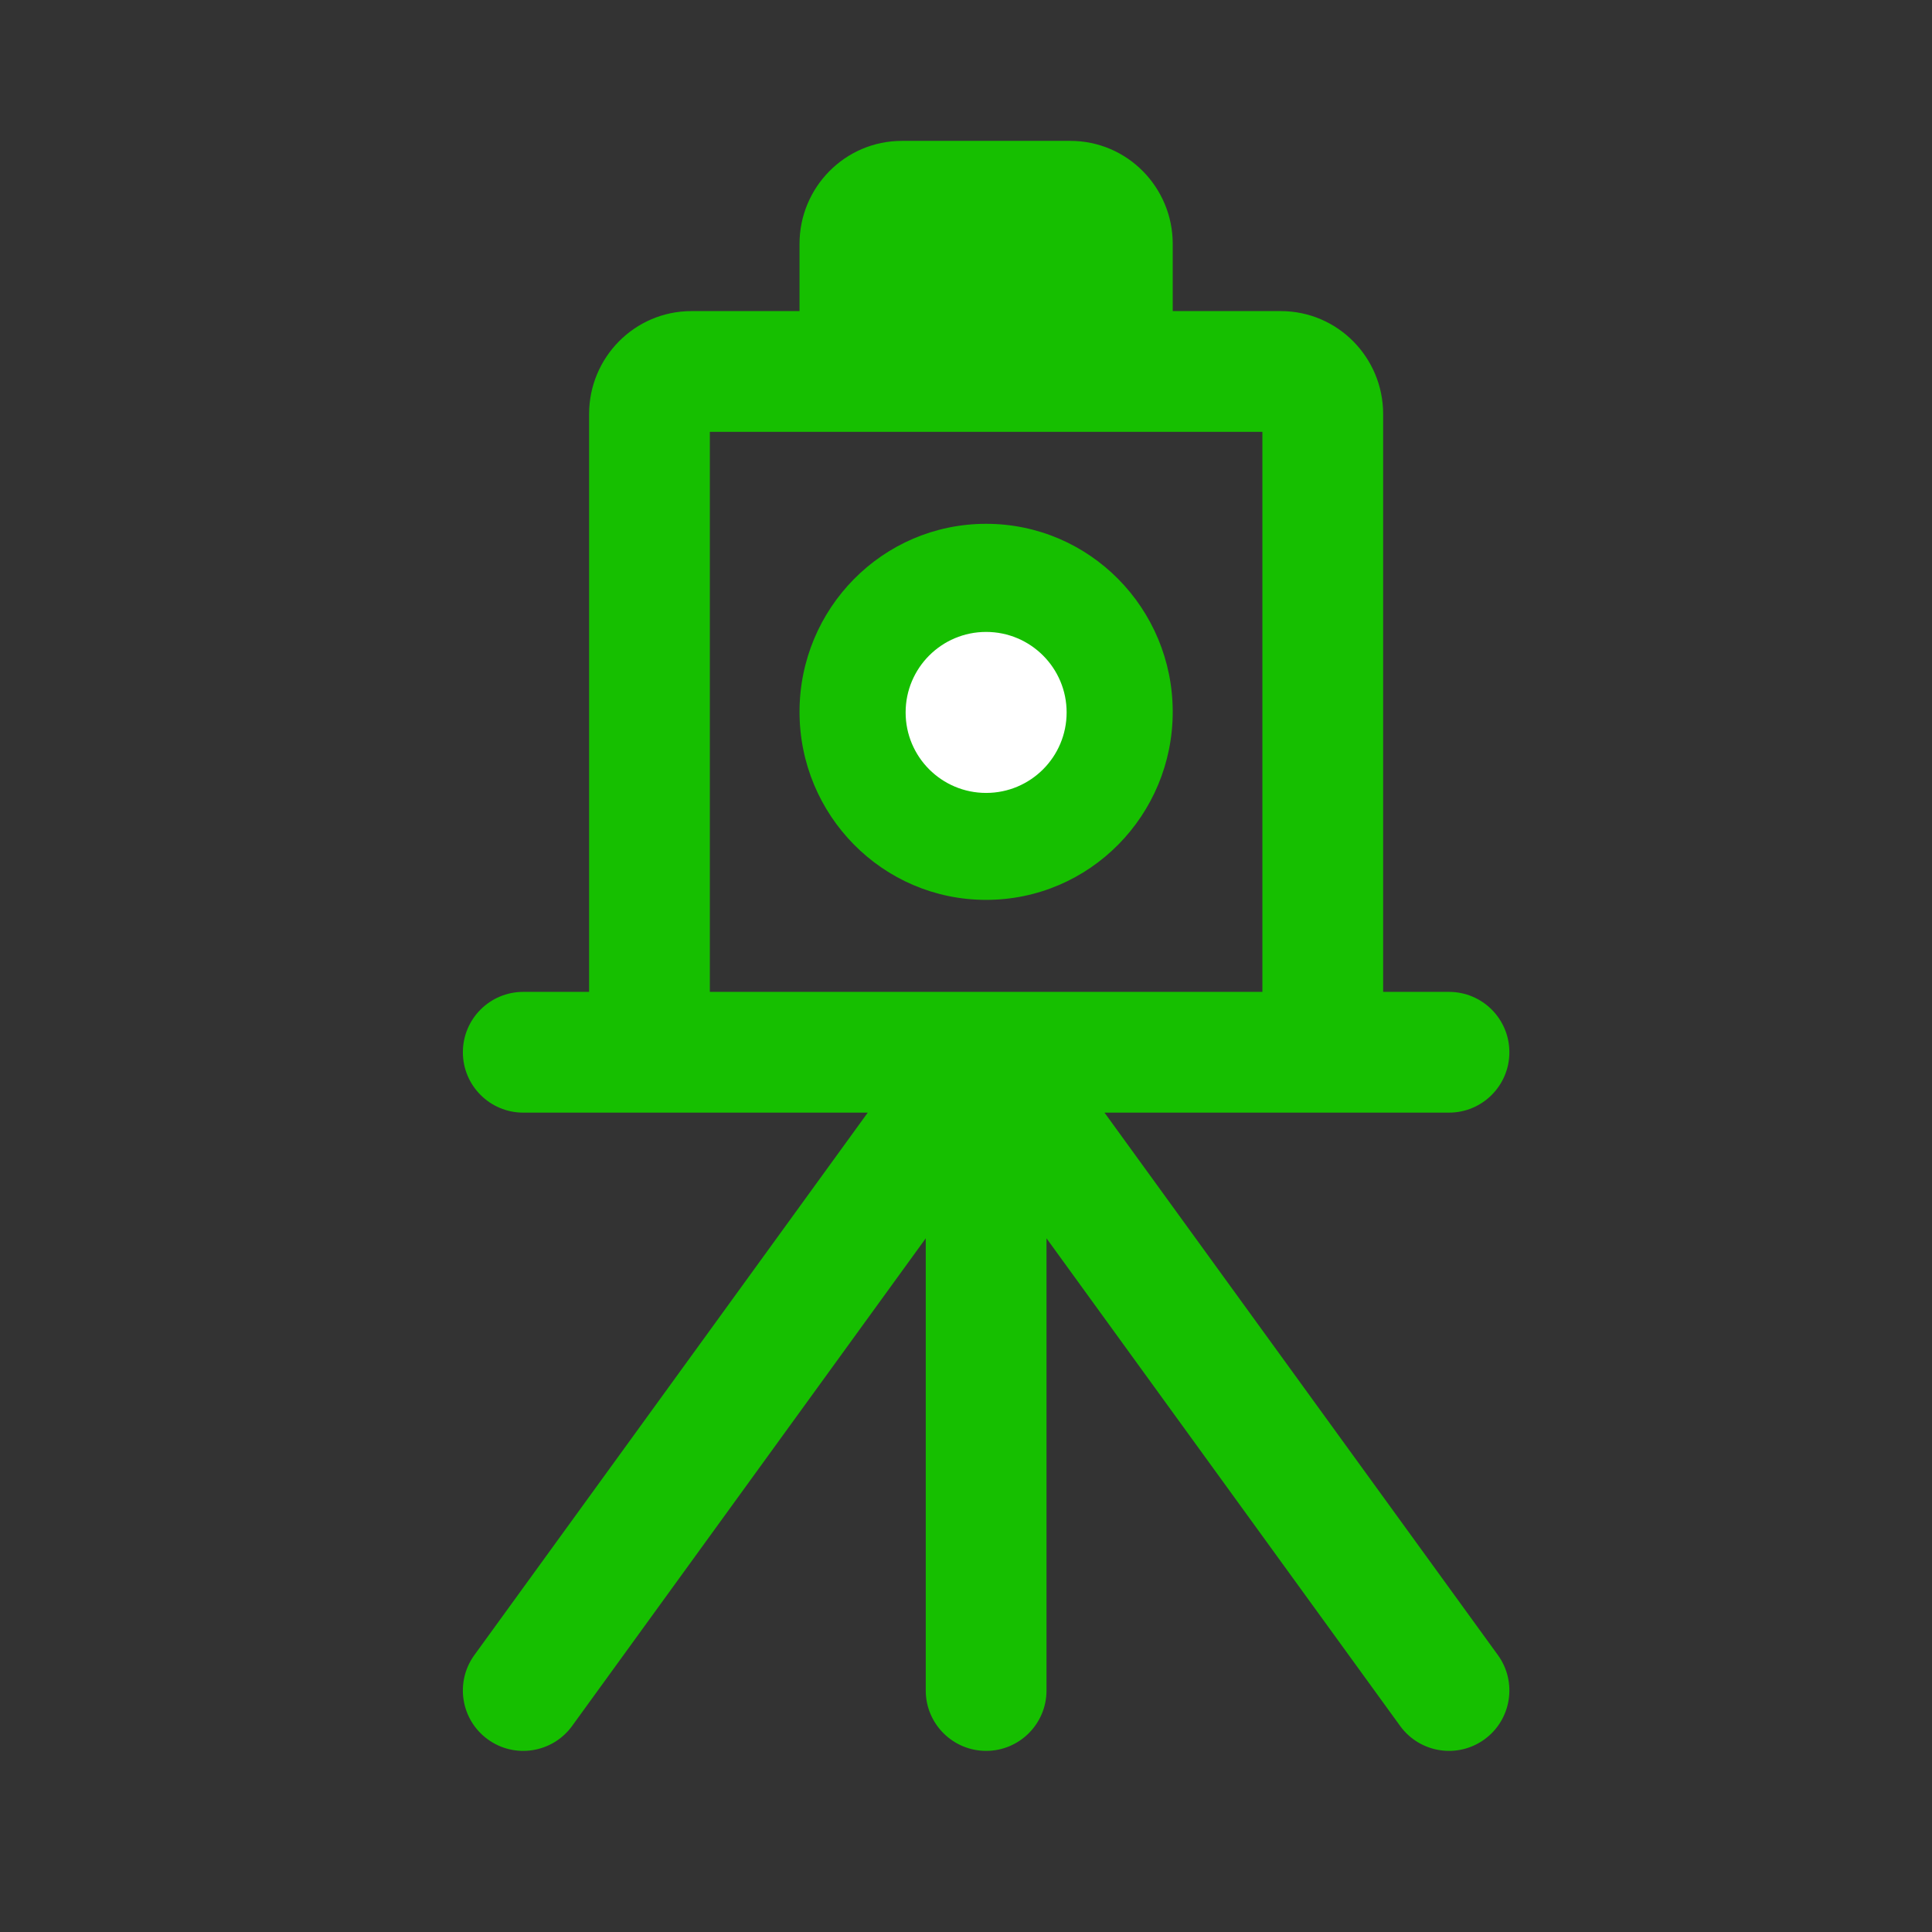
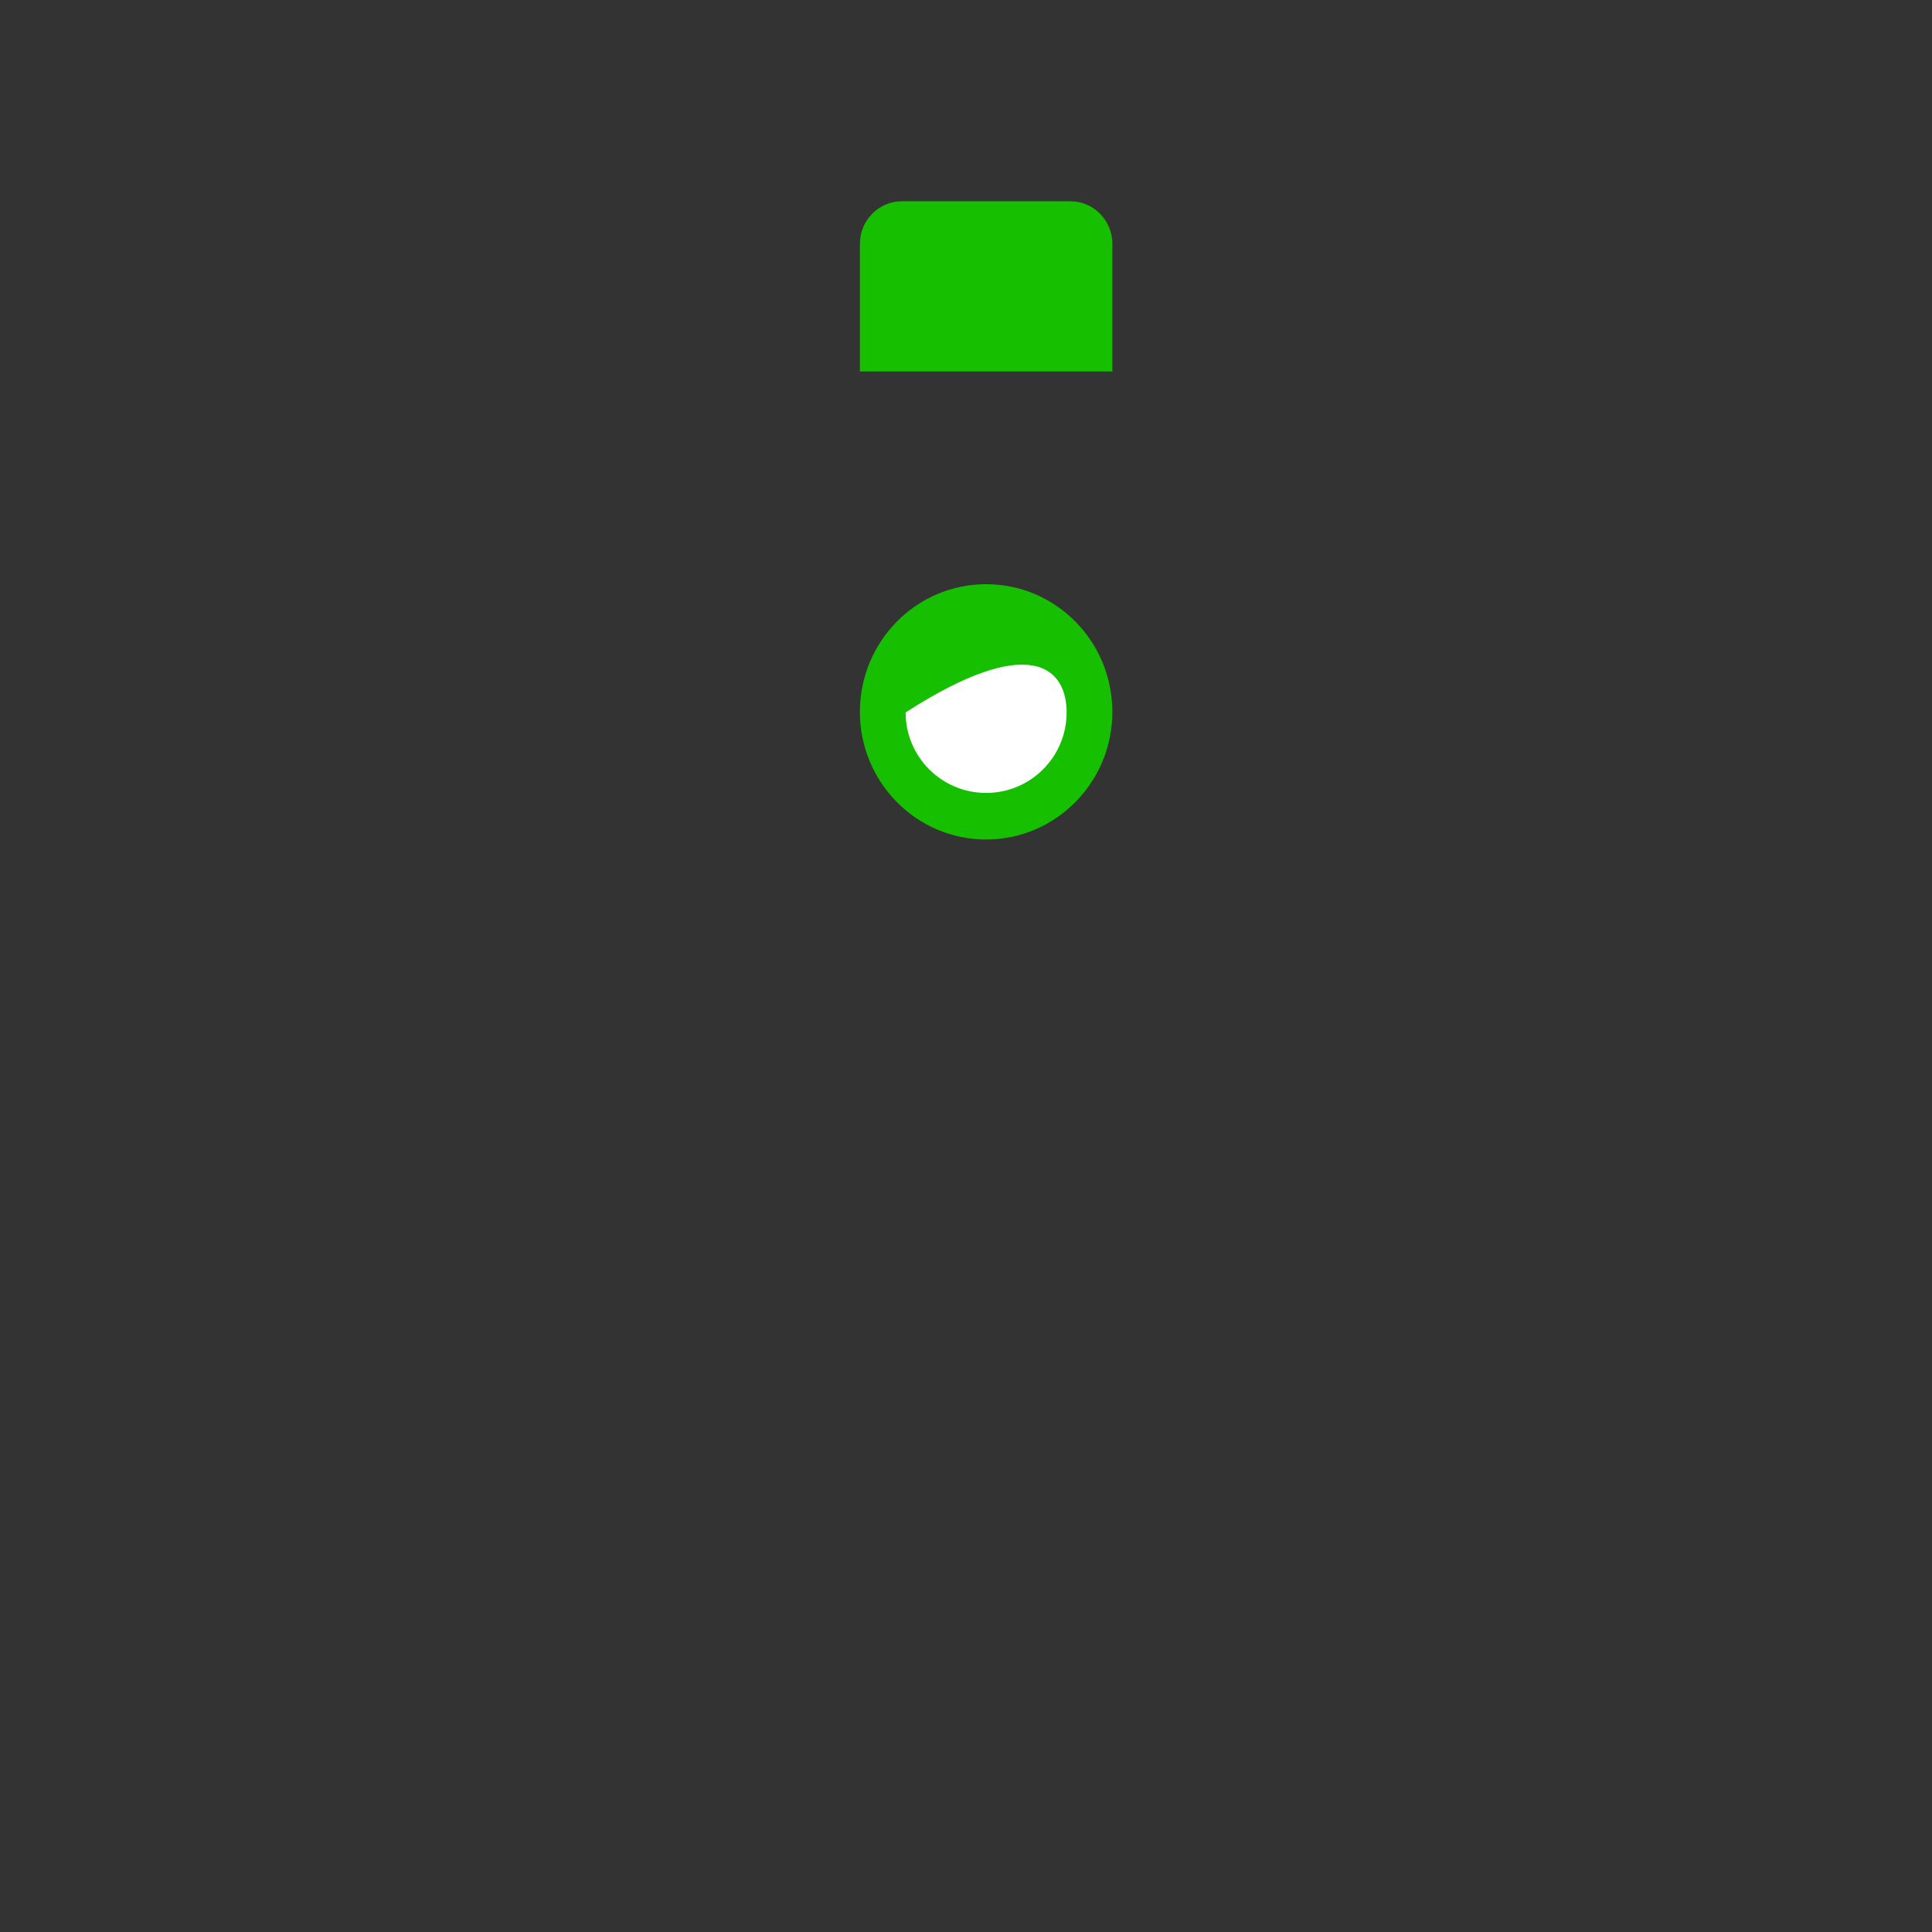
<svg xmlns="http://www.w3.org/2000/svg" width="48" height="48" viewBox="0 0 48 48" fill="none">
  <rect x="0" y="0" width="48" height="48" fill="#333333" stroke="none" />
  <path d="M24.5 20.857C22.768 20.857 21.364 19.437 21.364 17.686C21.364 15.934 22.768 14.514 24.5 14.514C26.232 14.514 27.636 15.934 27.636 17.686C27.636 19.437 26.232 20.857 24.5 20.857Z" fill="#16BF00" />
  <path d="M21.364 9.229H27.636V6.057C27.636 5.473 27.168 5 26.591 5H22.409C21.832 5 21.364 5.473 21.364 6.057V9.229Z" fill="#16BF00" />
-   <path d="M13 24.643C12.172 24.643 11.5 25.314 11.5 26.143C11.5 26.971 12.172 27.643 13 27.643V26.143V24.643ZM36 27.643C36.828 27.643 37.5 26.971 37.5 26.143C37.5 25.314 36.828 24.643 36 24.643V26.143V27.643ZM23 42C23 42.828 23.672 43.5 24.5 43.5C25.328 43.5 26 42.828 26 42H24.5H23ZM34.786 42.881C35.272 43.551 36.21 43.701 36.881 43.214C37.551 42.728 37.701 41.79 37.214 41.119L36 42L34.786 42.881ZM11.786 41.119C11.299 41.79 11.449 42.728 12.119 43.214C12.79 43.701 13.728 43.551 14.214 42.881L13 42L11.786 41.119ZM32.864 10.286H31.364V26.143H32.864H34.364V10.286H32.864ZM16.136 26.143H17.636V10.286H16.136H14.636V26.143H16.136ZM31.818 9.229V10.729C31.552 10.729 31.364 10.514 31.364 10.286H32.864H34.364C34.364 8.889 33.24 7.729 31.818 7.729V9.229ZM17.182 9.229V7.729C15.76 7.729 14.636 8.889 14.636 10.286H16.136H17.636C17.636 10.514 17.448 10.729 17.182 10.729V9.229ZM22.409 5V6.5H26.591V5V3.5H22.409V5ZM26.591 5V6.5C26.324 6.5 26.136 6.286 26.136 6.057H27.636H29.136C29.136 4.661 28.012 3.5 26.591 3.5V5ZM22.409 5V3.5C20.988 3.5 19.864 4.661 19.864 6.057H21.364H22.864C22.864 6.286 22.676 6.5 22.409 6.5V5ZM24.5 20.857V19.357C23.612 19.357 22.864 18.625 22.864 17.686H21.364H19.864C19.864 20.25 21.924 22.357 24.5 22.357V20.857ZM27.636 17.686H26.136C26.136 18.625 25.388 19.357 24.5 19.357V20.857V22.357C27.076 22.357 29.136 20.25 29.136 17.686H27.636ZM24.5 14.514V16.014C25.388 16.014 26.136 16.747 26.136 17.686H27.636H29.136C29.136 15.121 27.076 13.014 24.5 13.014V14.514ZM24.5 14.514V13.014C21.924 13.014 19.864 15.121 19.864 17.686H21.364H22.864C22.864 16.747 23.612 16.014 24.5 16.014V14.514ZM13 26.143V27.643H24.5V26.143V24.643H13V26.143ZM24.5 26.143V27.643H36V26.143V24.643H24.5V26.143ZM24.5 26.143H23V42H24.5H26V26.143H24.5ZM24.5 26.143L23.286 27.023L34.786 42.881L36 42L37.214 41.119L25.714 25.262L24.5 26.143ZM13 42L14.214 42.881L25.714 27.023L24.5 26.143L23.286 25.262L11.786 41.119L13 42ZM21.364 9.229V10.729H27.636V9.229V7.729H21.364V9.229ZM27.636 9.229H29.136V6.057H27.636H26.136V9.229H27.636ZM21.364 6.057H19.864V9.229H21.364H22.864V6.057H21.364ZM27.636 9.229H26.136V9.757H27.636H29.136V9.229H27.636ZM21.364 9.757H22.864V9.229H21.364H19.864V9.757H21.364ZM17.182 9.229V10.729H21.364V9.229V7.729H17.182V9.229ZM27.636 9.229V10.729H31.818V9.229V7.729H27.636V9.229Z" fill="#16BF00" />
-   <path d="M26.5 17.7C26.5 18.805 25.605 19.7 24.5 19.7C23.395 19.7 22.5 18.805 22.5 17.7C22.5 16.596 23.395 15.7 24.5 15.7C25.605 15.7 26.5 16.596 26.5 17.7Z" fill="white" />
+   <path d="M26.5 17.7C26.5 18.805 25.605 19.7 24.5 19.7C23.395 19.7 22.5 18.805 22.5 17.7C25.605 15.7 26.5 16.596 26.5 17.7Z" fill="white" />
</svg>